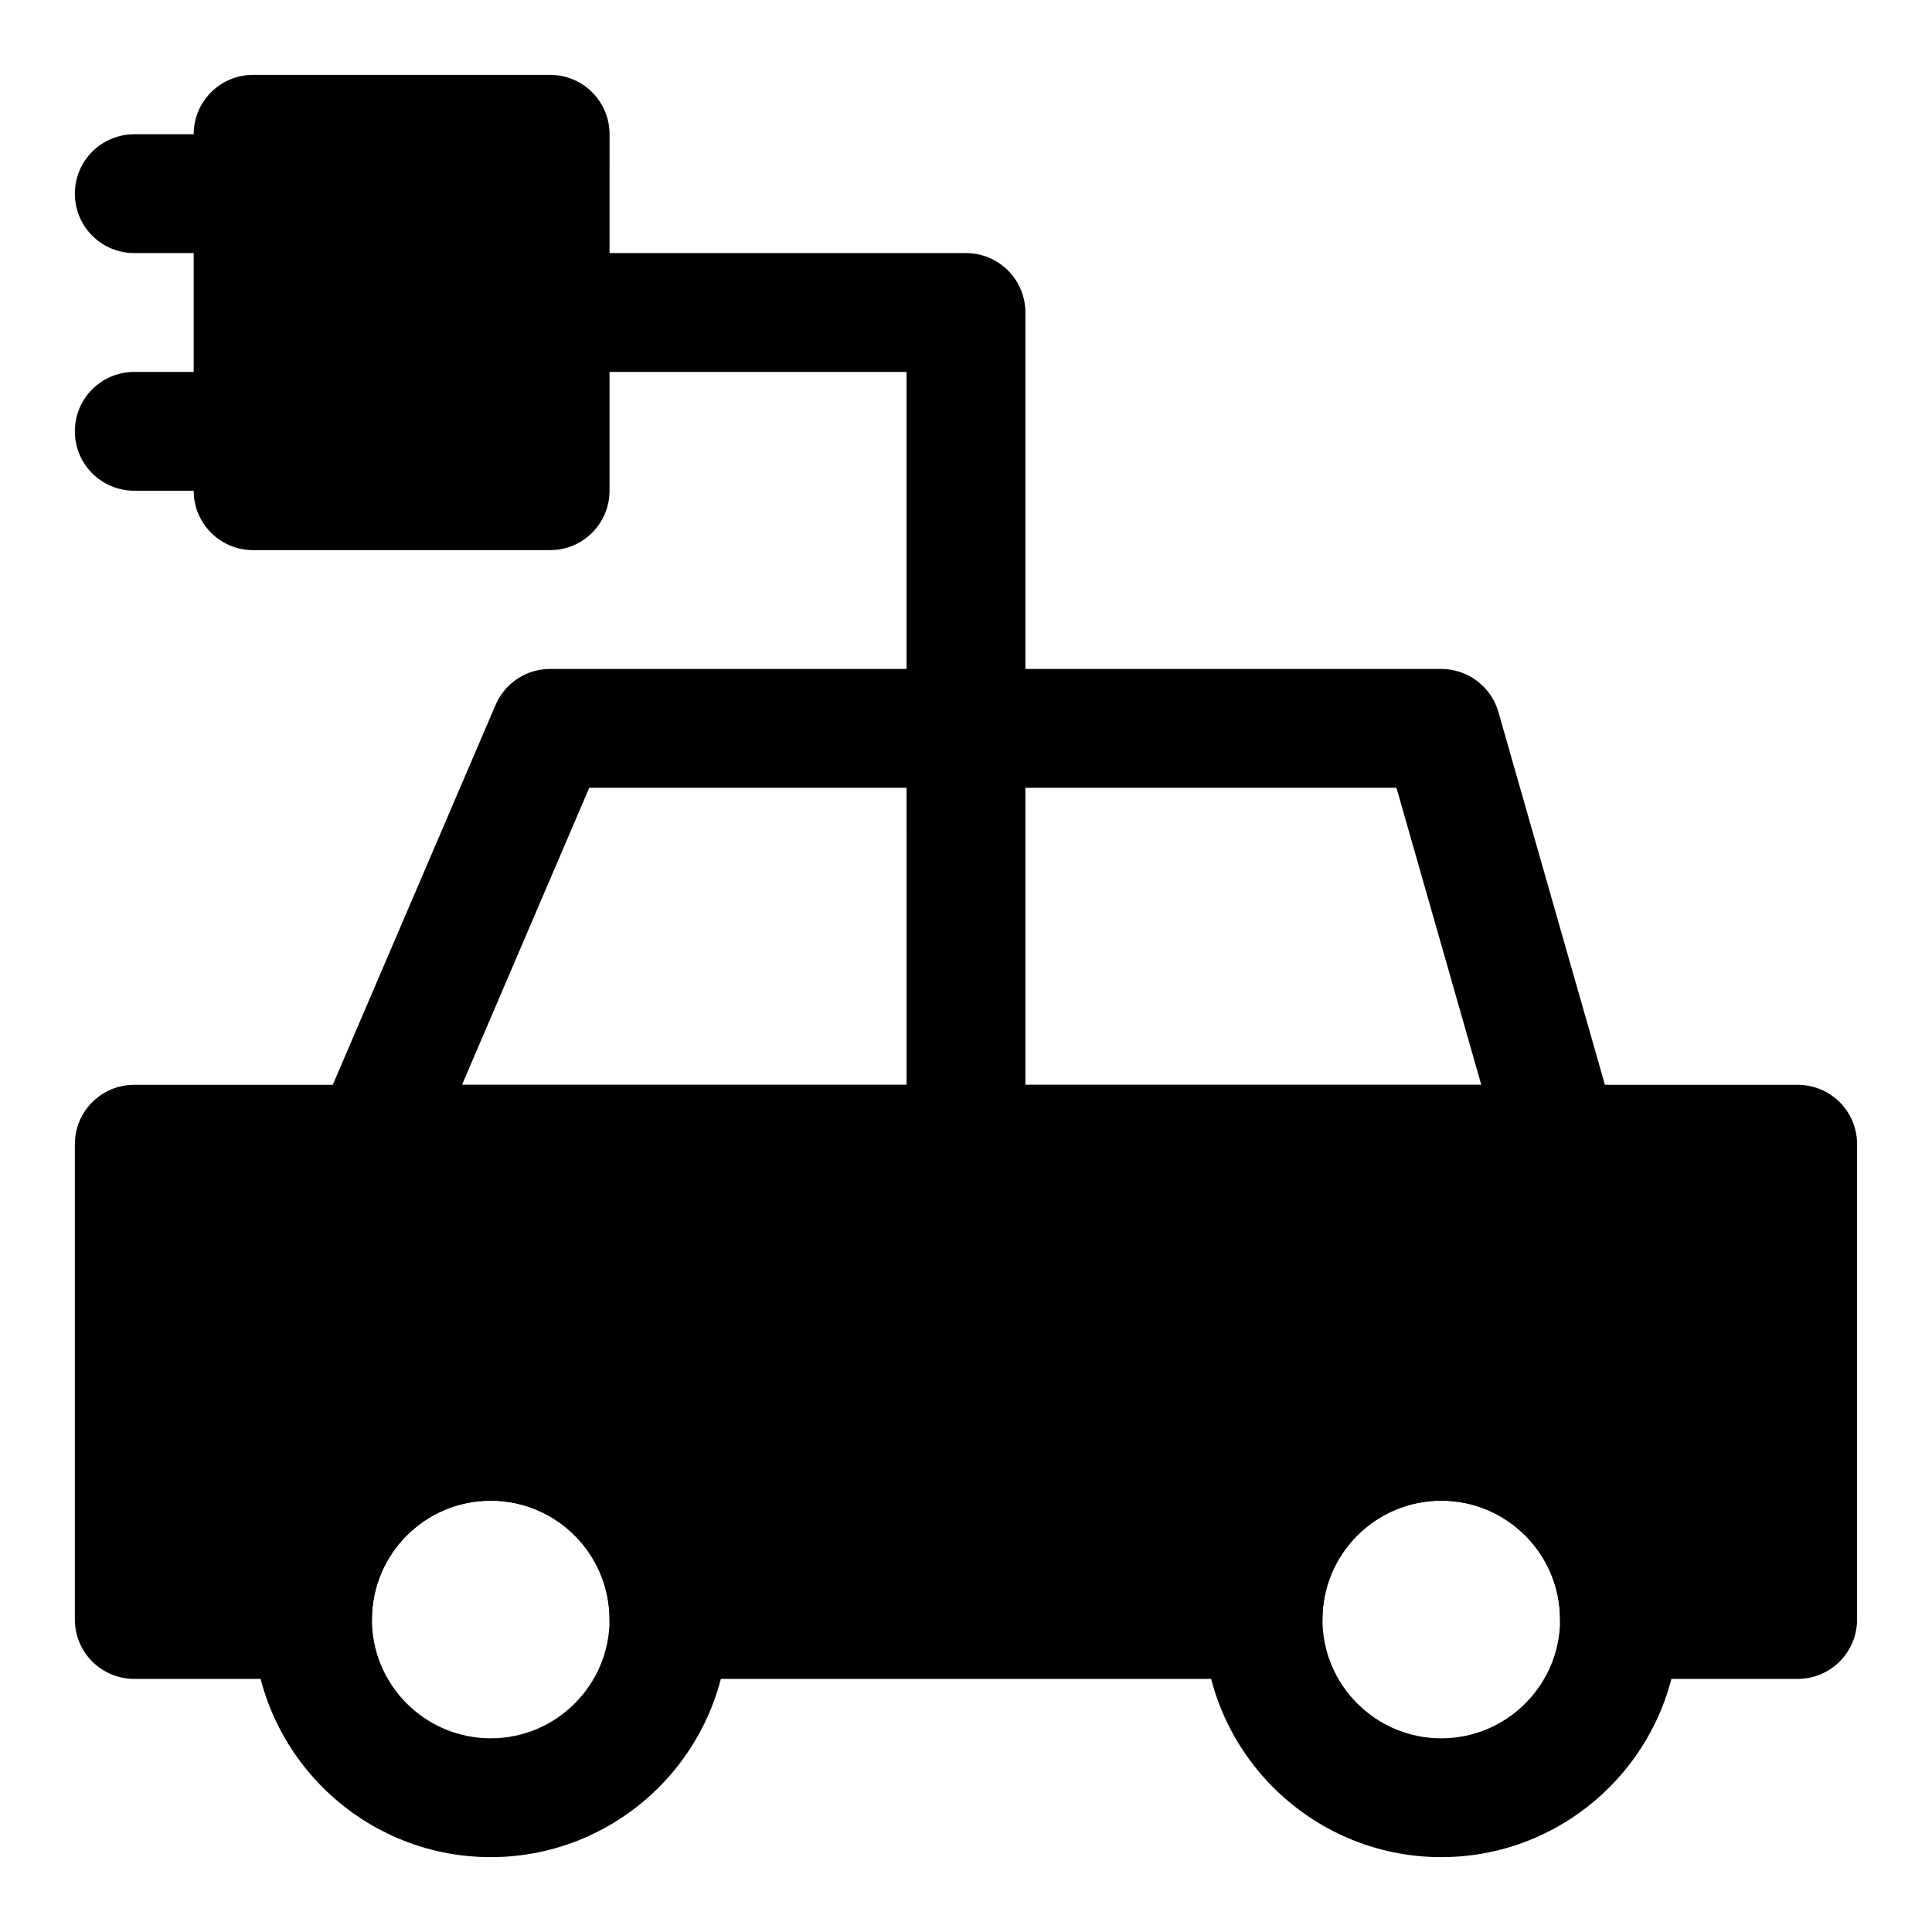
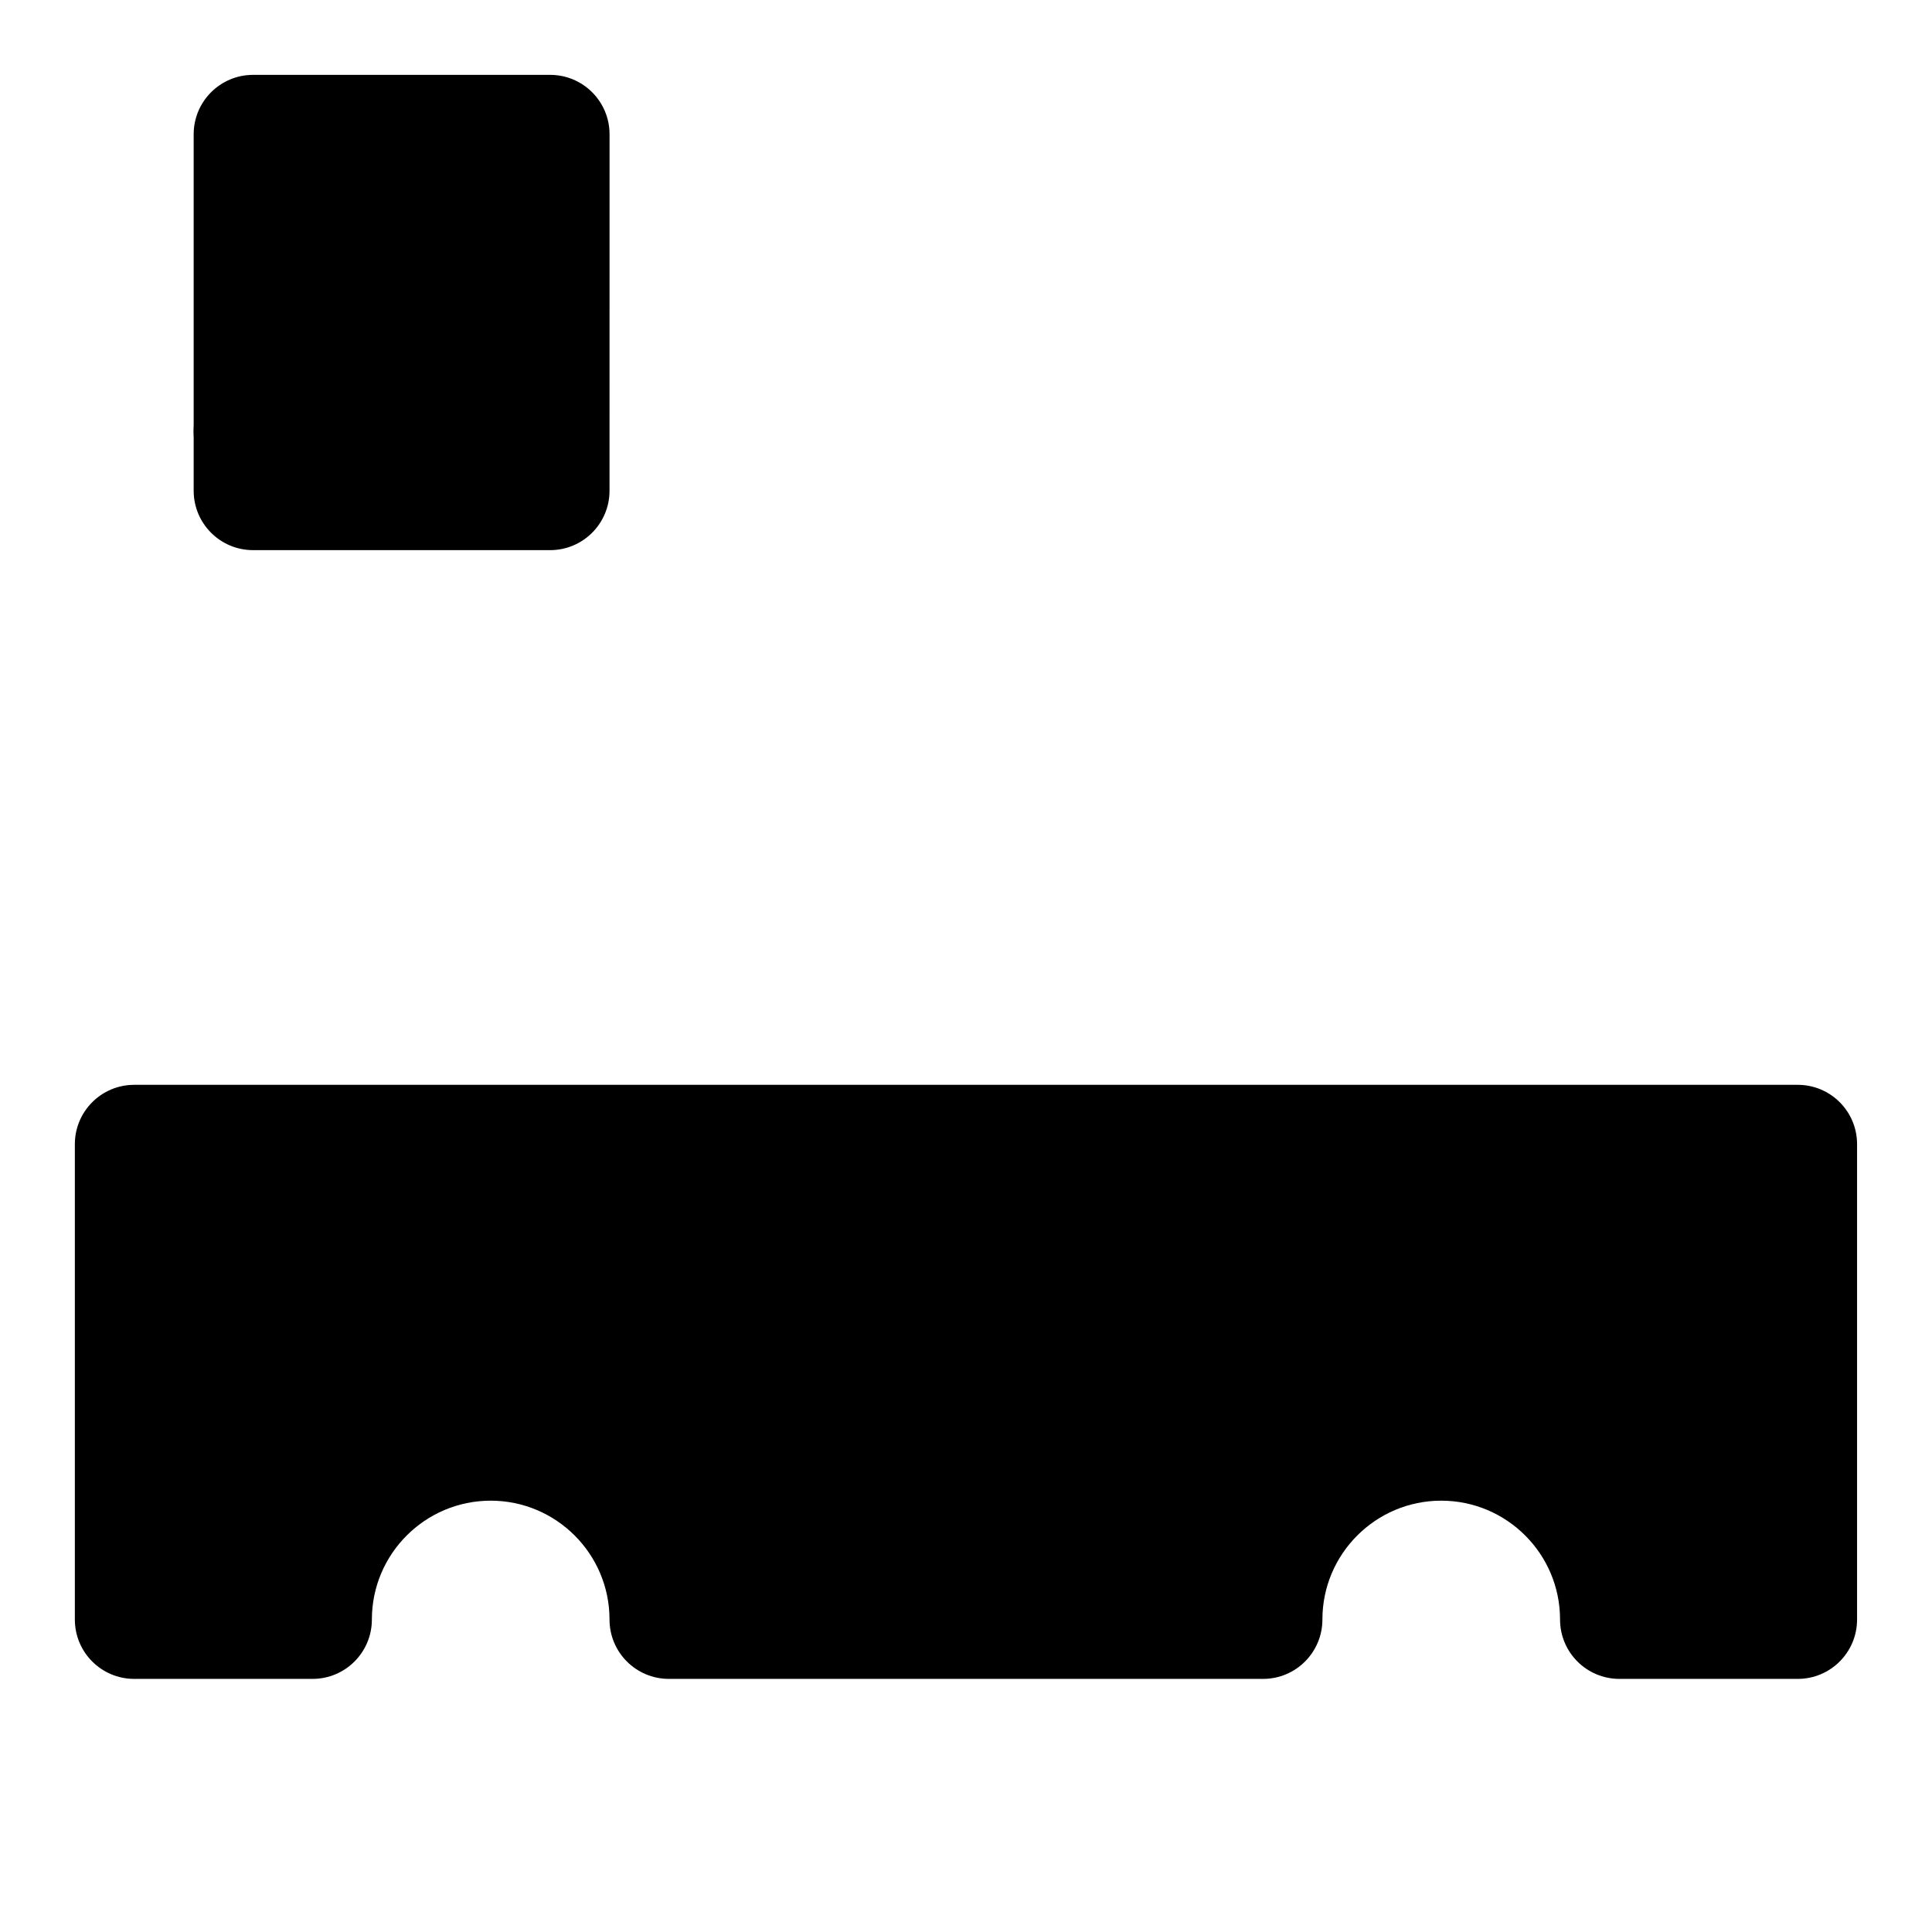
<svg xmlns="http://www.w3.org/2000/svg" fill="#000000" width="800px" height="800px" version="1.1" viewBox="144 144 512 512">
  <g>
    <path d="m620.41 431.49h-440.83c-8.707 0-15.742 7.039-15.742 15.742v125.95c0 8.707 7.039 15.742 15.742 15.742h47.23c8.707 0 15.742-7.039 15.742-15.742 0-17.367 14.121-31.488 31.488-31.488 17.367 0 31.488 14.121 31.488 31.488 0 8.707 7.039 15.742 15.742 15.742h157.44c8.707 0 15.742-7.039 15.742-15.742 0-17.367 14.121-31.488 31.488-31.488 17.367 0 31.488 14.121 31.488 31.488 0 8.707 7.039 15.742 15.742 15.742h47.23c8.707 0 15.742-7.039 15.742-15.742v-125.95c0.012-8.707-7.027-15.742-15.734-15.742z" />
-     <path d="m525.95 636.16c-34.73 0-62.977-28.246-62.977-62.977 0-34.73 28.246-62.977 62.977-62.977s62.977 28.246 62.977 62.977c0 34.73-28.242 62.977-62.977 62.977zm0-94.465c-17.367 0-31.488 14.121-31.488 31.488 0 17.367 14.121 31.488 31.488 31.488 17.367 0 31.488-14.121 31.488-31.488 0-17.367-14.121-31.488-31.488-31.488z" />
-     <path d="m274.05 636.16c-34.73 0-62.977-28.246-62.977-62.977 0-34.73 28.246-62.977 62.977-62.977s62.977 28.246 62.977 62.977c0 34.73-28.246 62.977-62.977 62.977zm0-94.465c-17.367 0-31.488 14.121-31.488 31.488 0 17.367 14.121 31.488 31.488 31.488s31.488-14.121 31.488-31.488c0-17.367-14.125-31.488-31.488-31.488z" />
-     <path d="m557.44 462.98h-314.88c-5.289 0-10.219-2.66-13.145-7.07-2.914-4.426-3.418-10.012-1.324-14.863l47.23-110.21c2.473-5.812 8.172-9.559 14.469-9.559h236.16c7.023 0 13.211 4.66 15.145 11.414l31.488 110.21c1.355 4.754 0.395 9.855-2.566 13.809-2.988 3.953-7.648 6.269-12.578 6.269zm-291-31.488h270.12l-22.484-78.719-213.91-0.004z" />
    <path d="m289.79 163.84h-78.719c-8.707 0-15.746 7.055-15.746 15.746v94.465c0 8.691 7.039 15.742 15.742 15.742h78.719c8.707 0 15.742-7.055 15.742-15.742l0.008-94.465c0-8.691-7.039-15.746-15.746-15.746z" />
-     <path d="m211.07 274.05h-31.488c-8.707 0-15.746-7.055-15.746-15.746 0-8.691 7.039-15.742 15.742-15.742h31.488c8.707 0 15.742 7.055 15.742 15.742 0.004 8.691-7.031 15.746-15.738 15.746z" />
-     <path d="m211.07 211.07h-31.488c-8.707 0-15.746-7.055-15.746-15.746 0-8.691 7.039-15.742 15.742-15.742h31.488c8.707 0 15.742 7.055 15.742 15.742 0.004 8.691-7.031 15.746-15.738 15.746z" />
-     <path d="m400 462.98c-8.707 0-15.742-7.039-15.742-15.742l-0.004-204.68h-94.465c-8.707 0-15.742-7.055-15.742-15.746s7.039-15.742 15.742-15.742h110.21c8.707 0 15.742 7.055 15.742 15.742v220.42c0.004 8.707-7.035 15.746-15.738 15.746z" />
+     <path d="m211.07 274.05c-8.707 0-15.746-7.055-15.746-15.746 0-8.691 7.039-15.742 15.742-15.742h31.488c8.707 0 15.742 7.055 15.742 15.742 0.004 8.691-7.031 15.746-15.738 15.746z" />
  </g>
</svg>